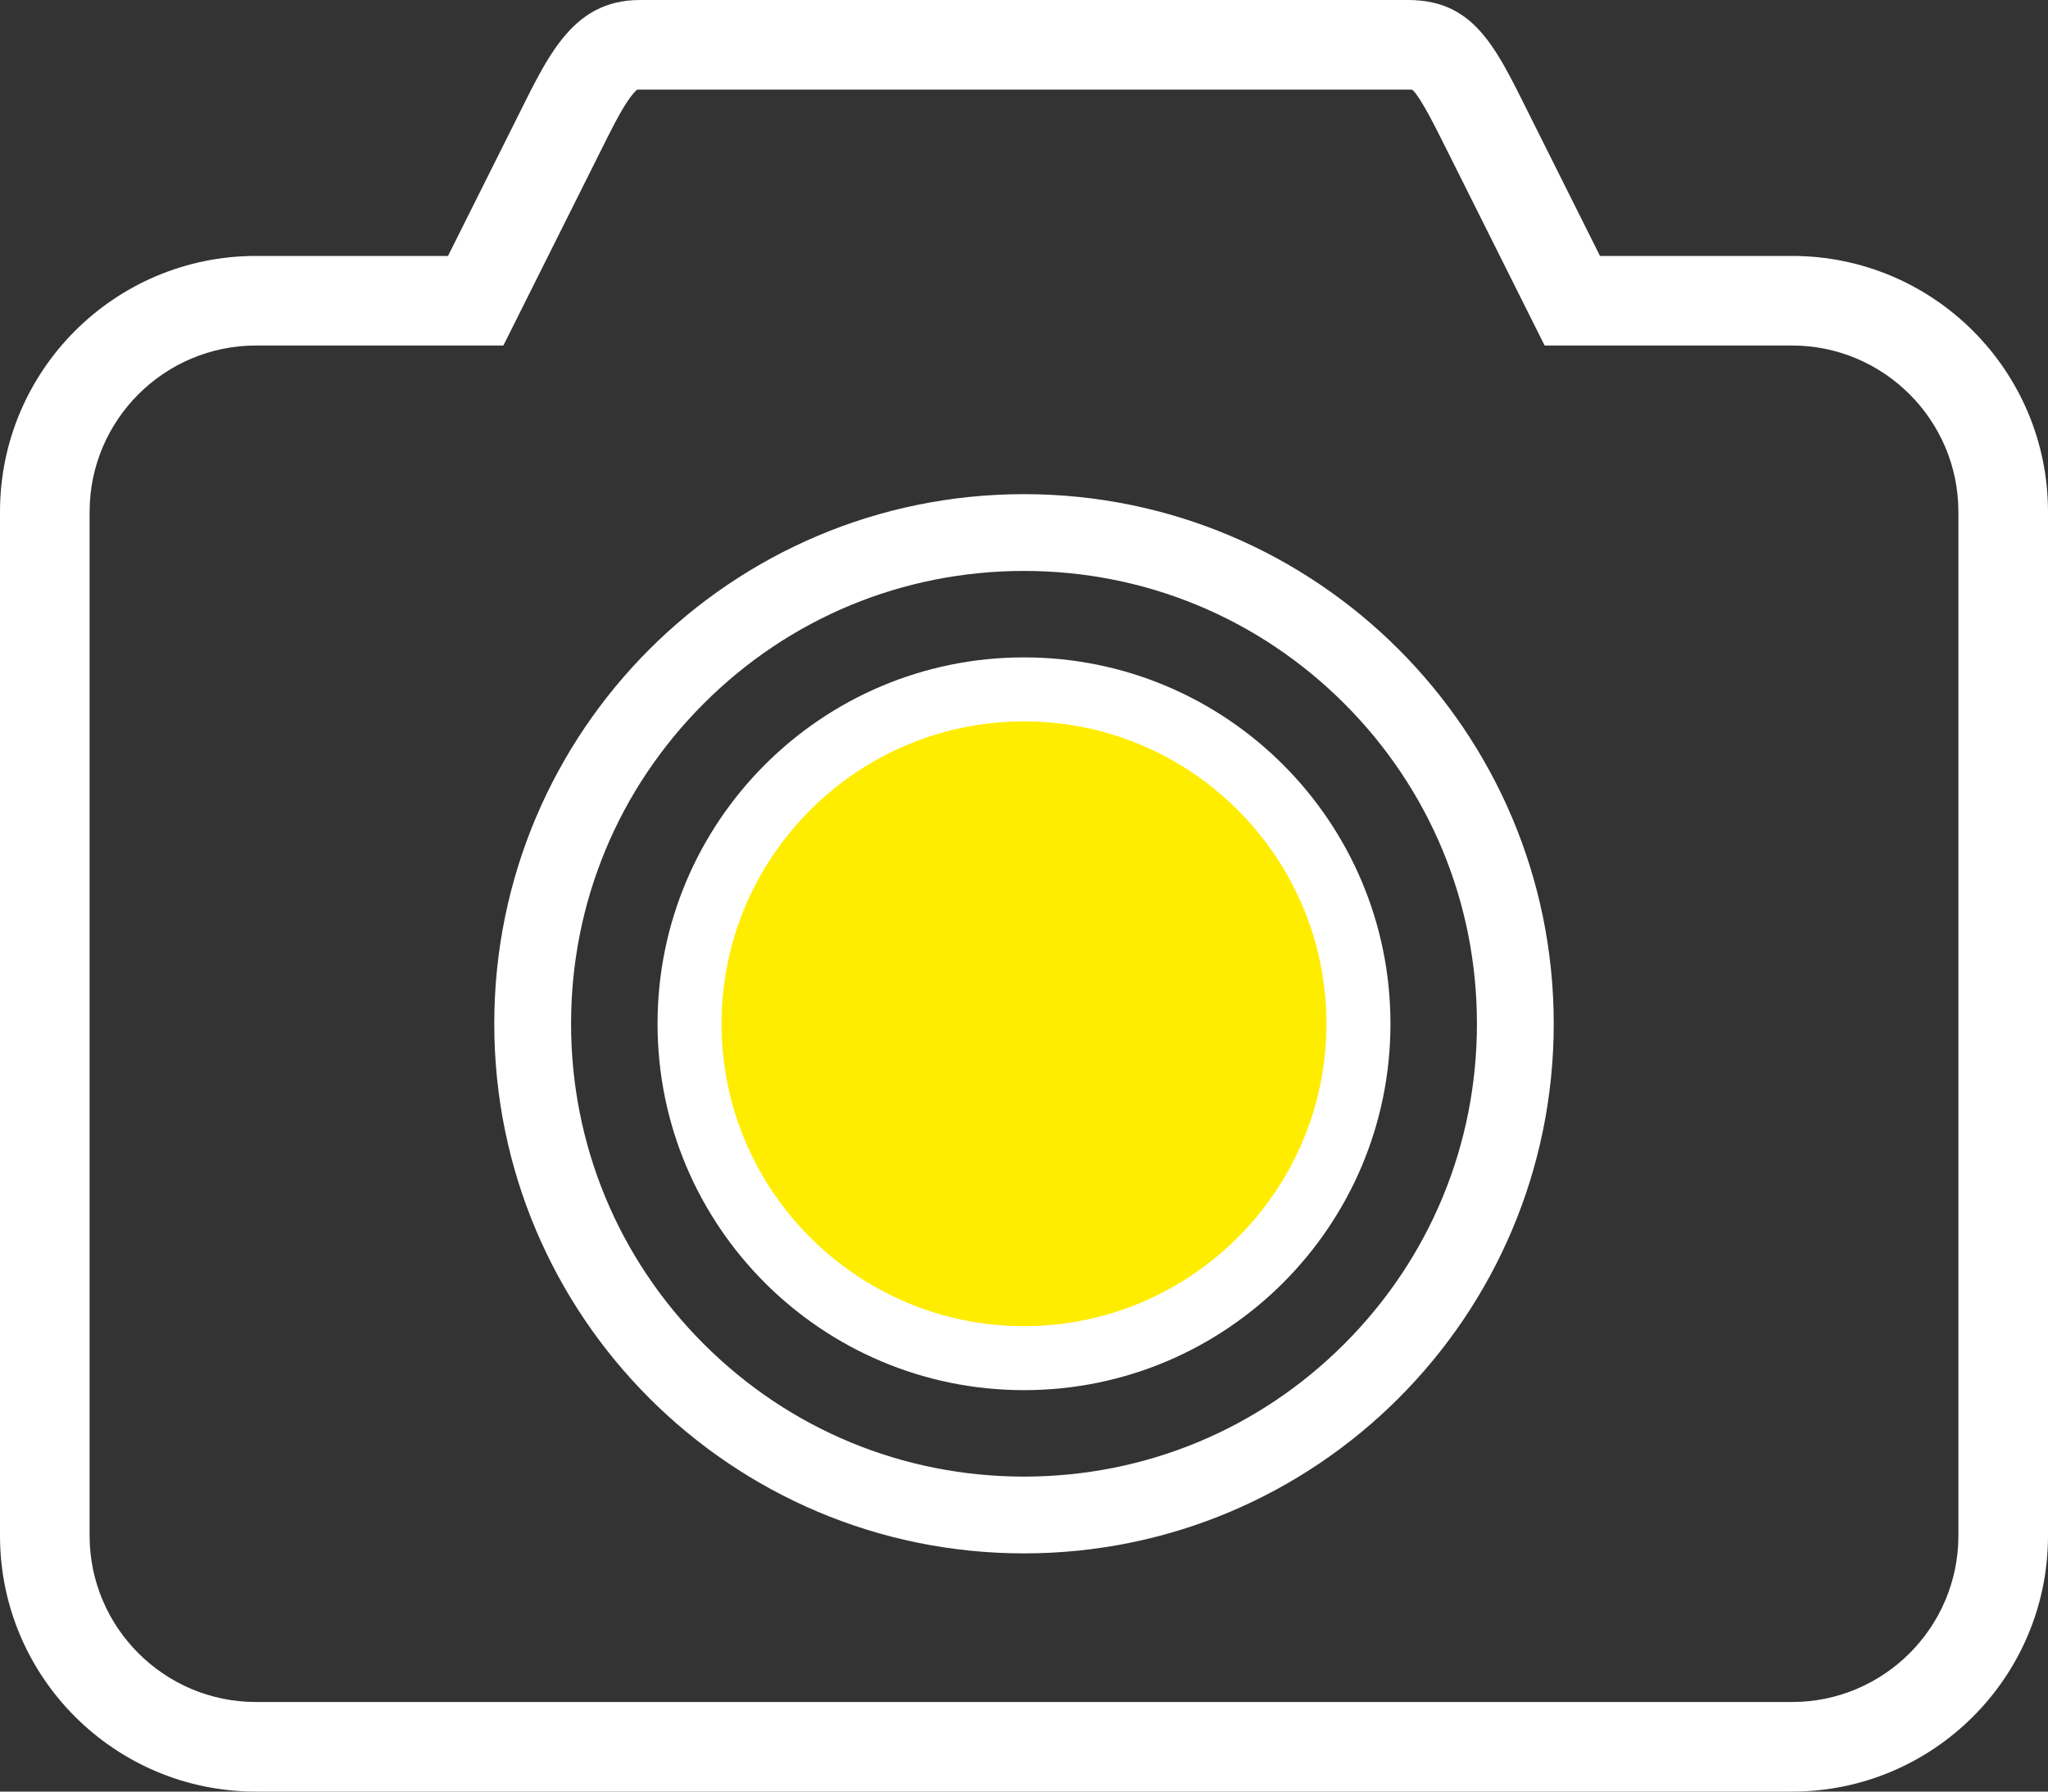
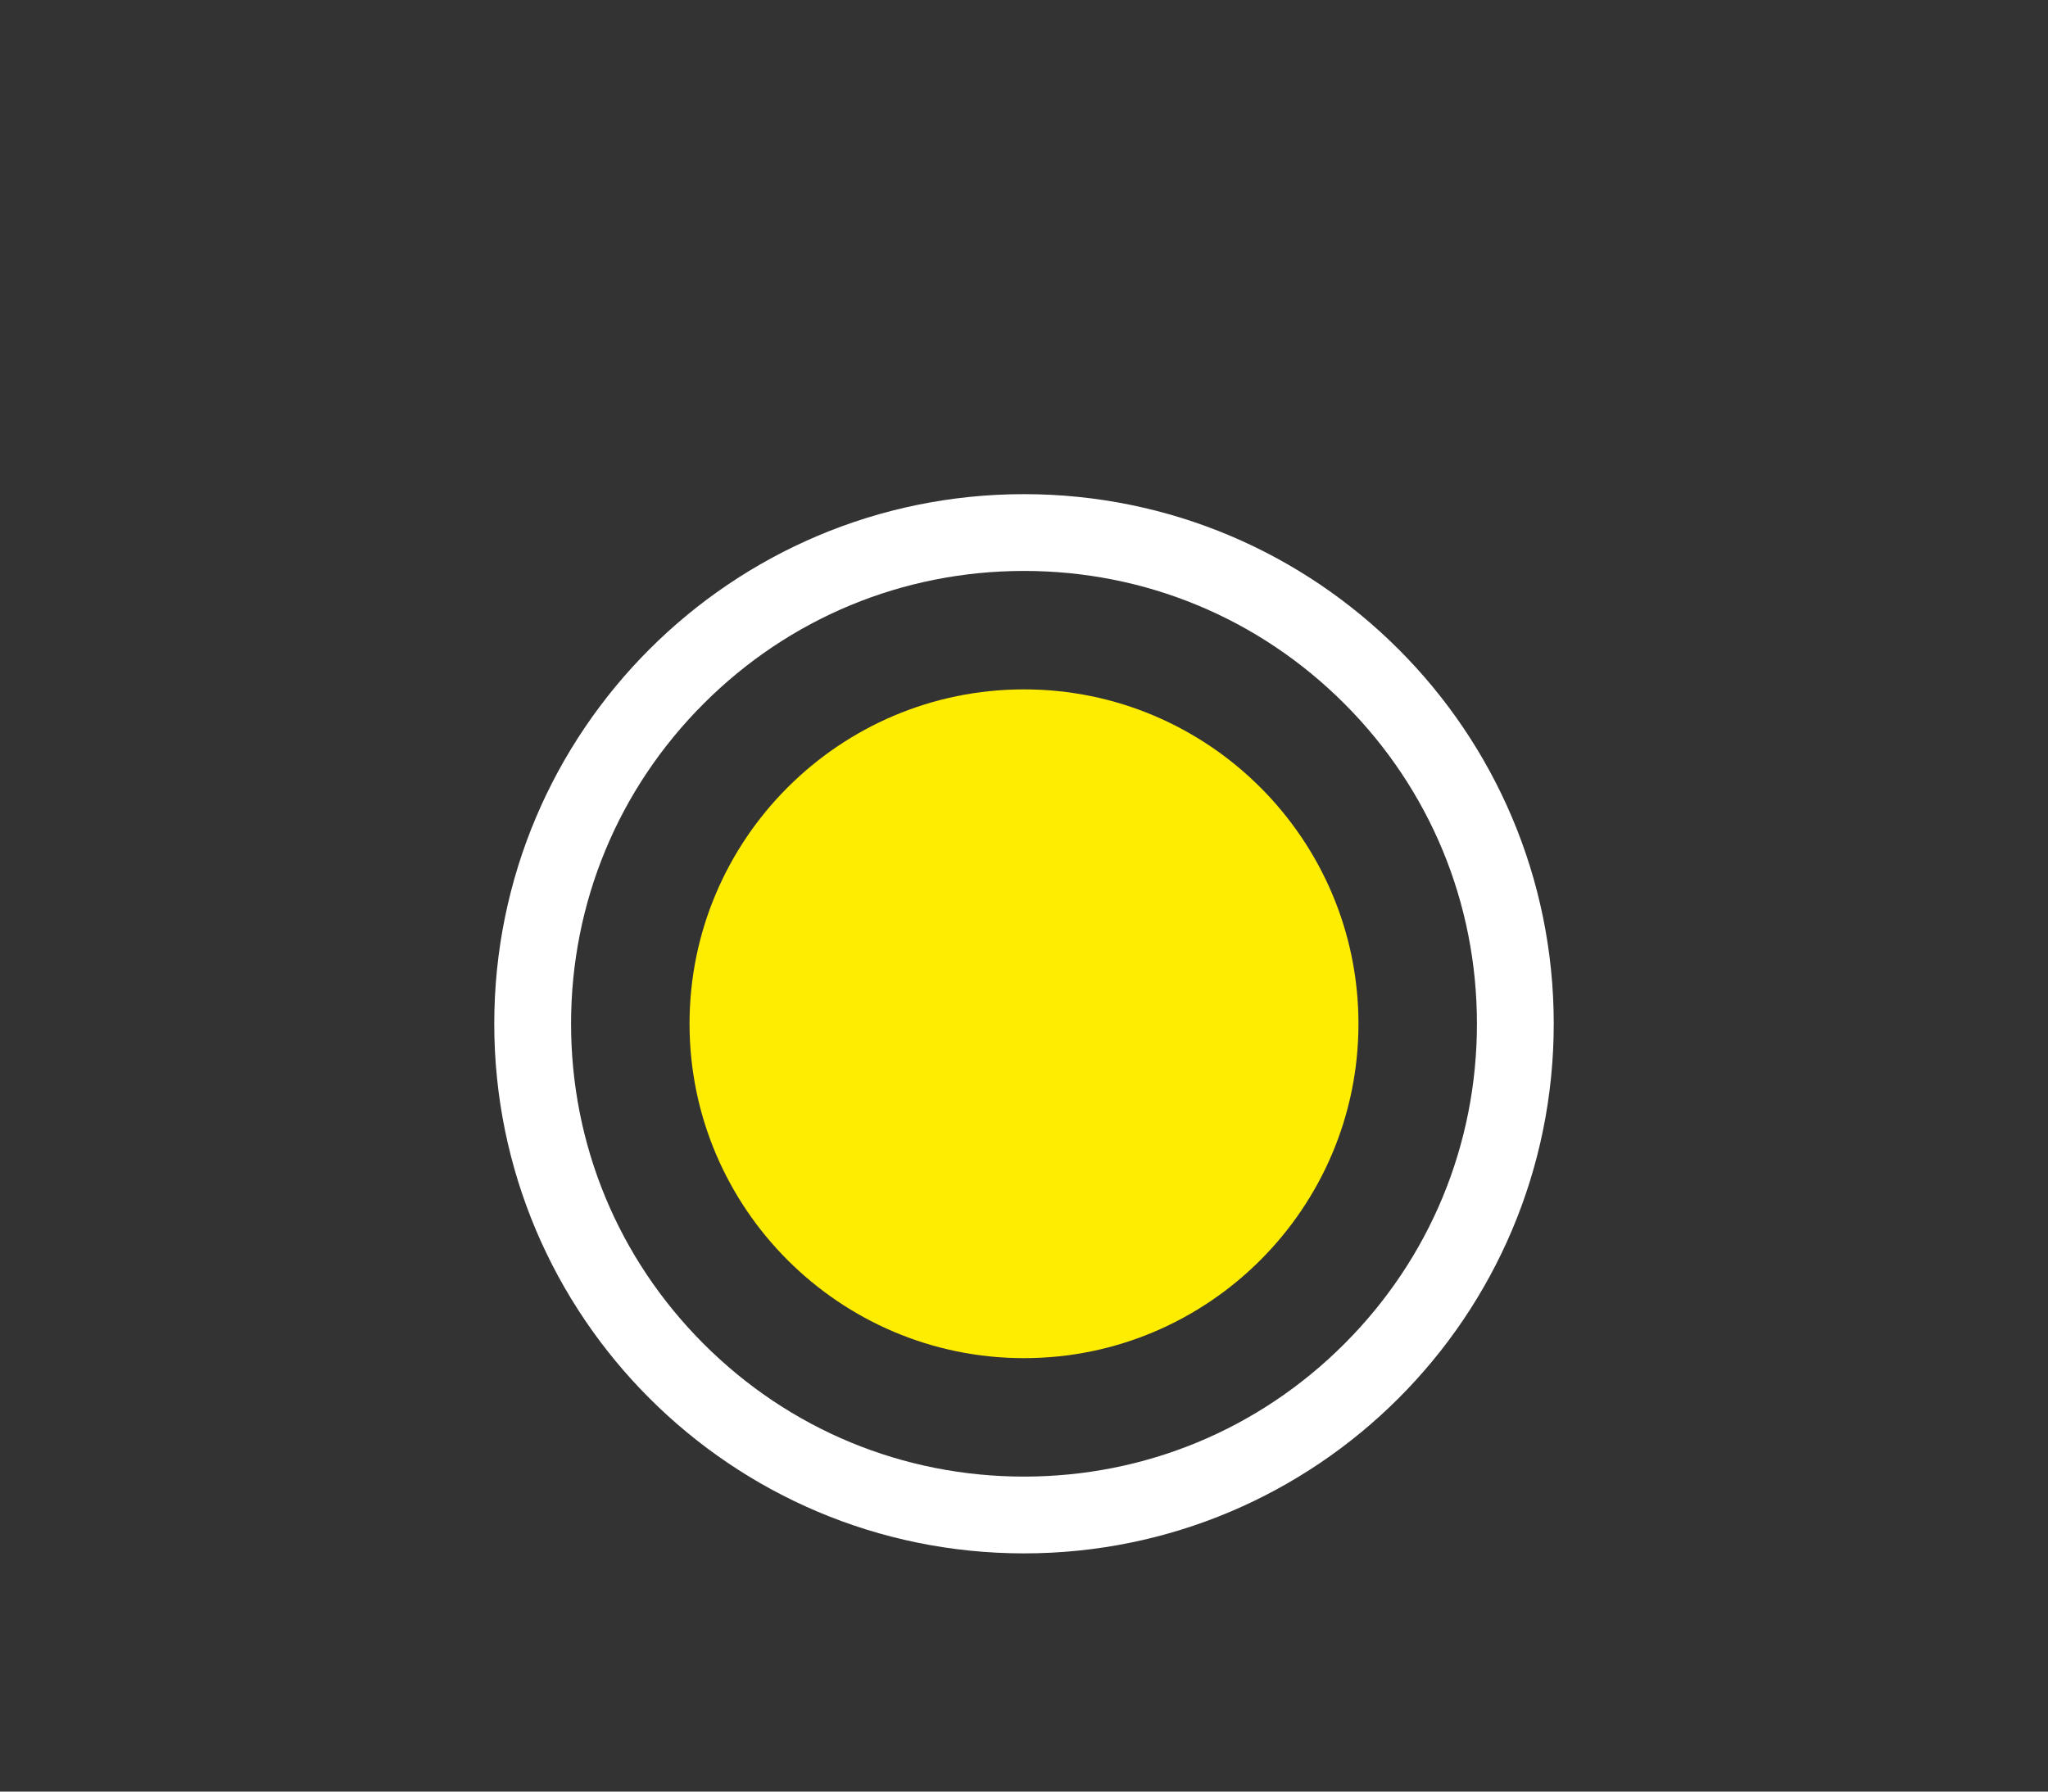
<svg xmlns="http://www.w3.org/2000/svg" id="Camera" viewBox="0 0 800 700">
  <rect x="0" y="0" width="800" height="700" fill="#333333" stroke="none" />
  <defs>
    <style>
      .cls-1 {
        fill: #fff;
      }

      .cls-2 {
        fill: #ffed00;
        fill-rule: evenodd;
      }
    </style>
  </defs>
-   <path class="cls-1" d="M550,35c.859,0,1.419.056,1.735.103,3.167,2.855,9.12,14.83,13.102,22.839,1.256,2.527,2.55,5.129,3.902,7.799l24.956,49.911,9.674,19.347h96.631c35.841,0,65,29.159,65,65v400c0,35.841-29.159,65-65,65H100c-35.841,0-65-29.159-65-65V200c0-35.841,29.159-65,65-65h96.631l9.674-19.347,24.951-49.902c1.209-2.387,2.386-4.756,3.546-7.091,3.504-7.055,6.813-13.719,9.936-18.508,2.289-3.511,3.672-4.753,4.083-5.078.193-.031.571-.073,1.179-.073h300M550,0H250c-27.6,0-36.75,23.85-50,50l-25,50h-75C44.775,100,0,144.775,0,200v400c0,55.225,44.775,100,100,100h600c55.225,0,100-44.775,100-100V200c0-55.225-44.775-100-100-100h-75l-25-50c-14.725-29.075-22.4-50-50-50h0Z" />
  <path class="cls-1" d="M400,223.071c47.256,0,91.686,18.405,125.105,51.824,33.419,33.419,51.824,77.849,51.824,125.105s-18.405,91.686-51.824,125.105c-33.419,33.419-77.849,51.824-125.105,51.824s-91.686-18.405-125.105-51.824c-33.419-33.419-51.824-77.849-51.824-125.105s18.405-91.686,51.824-125.105c33.419-33.419,77.849-51.824,125.105-51.824M400,193.071c-114.277,0-206.929,92.653-206.929,206.929,0,114.277,92.653,206.929,206.929,206.929s206.929-92.652,206.929-206.929c0-114.277-92.653-206.929-206.929-206.929h0Z" />
  <g>
-     <path class="cls-2" d="M400,530.649c-72.041,0-130.649-58.609-130.649-130.649,0-72.041,58.609-130.649,130.649-130.649,72.04,0,130.649,58.609,130.649,130.649,0,72.04-58.609,130.649-130.649,130.649Z" />
-     <path class="cls-1" d="M400,281.85c65.148,0,118.15,53.002,118.15,118.15s-53.002,118.15-118.15,118.15-118.15-53.002-118.15-118.15,53.002-118.15,118.15-118.15M400,256.85c-79.042,0-143.15,64.107-143.15,143.15,0,79.042,64.107,143.15,143.15,143.15s143.15-64.107,143.15-143.15c0-79.042-64.107-143.15-143.15-143.15h0Z" />
+     <path class="cls-2" d="M400,530.649c-72.041,0-130.649-58.609-130.649-130.649,0-72.041,58.609-130.649,130.649-130.649,72.04,0,130.649,58.609,130.649,130.649,0,72.04-58.609,130.649-130.649,130.649" />
  </g>
</svg>